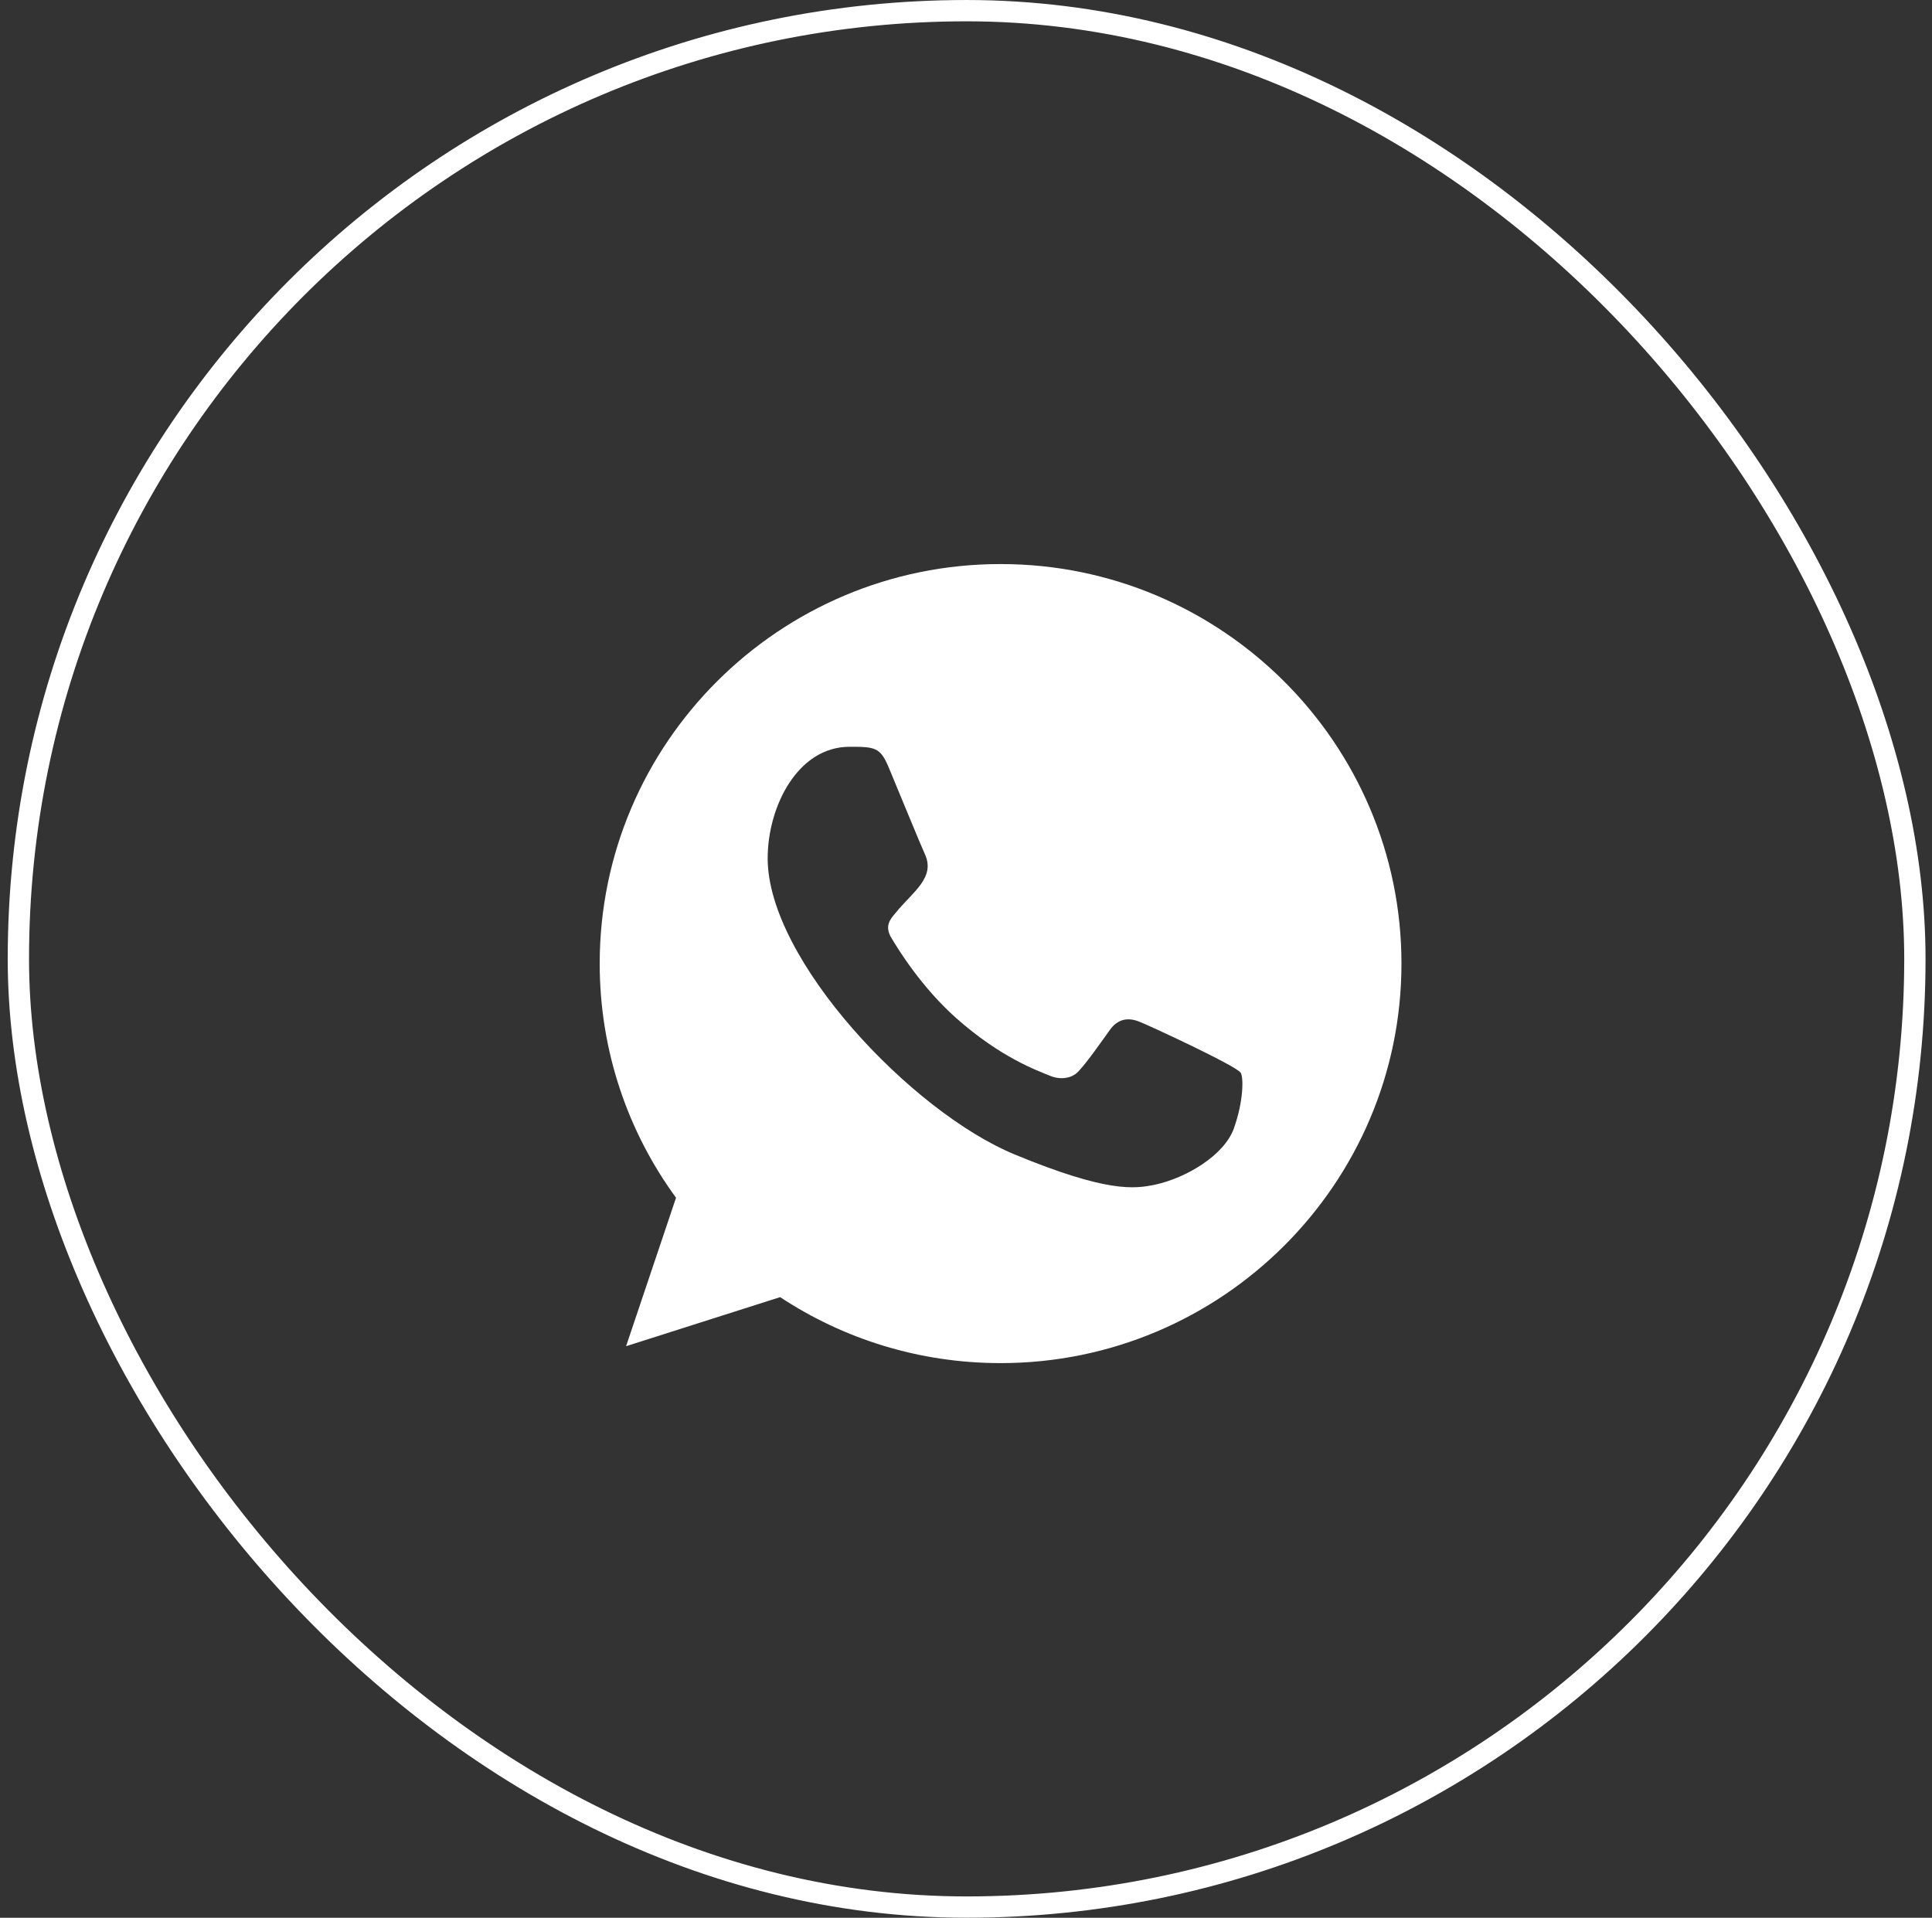
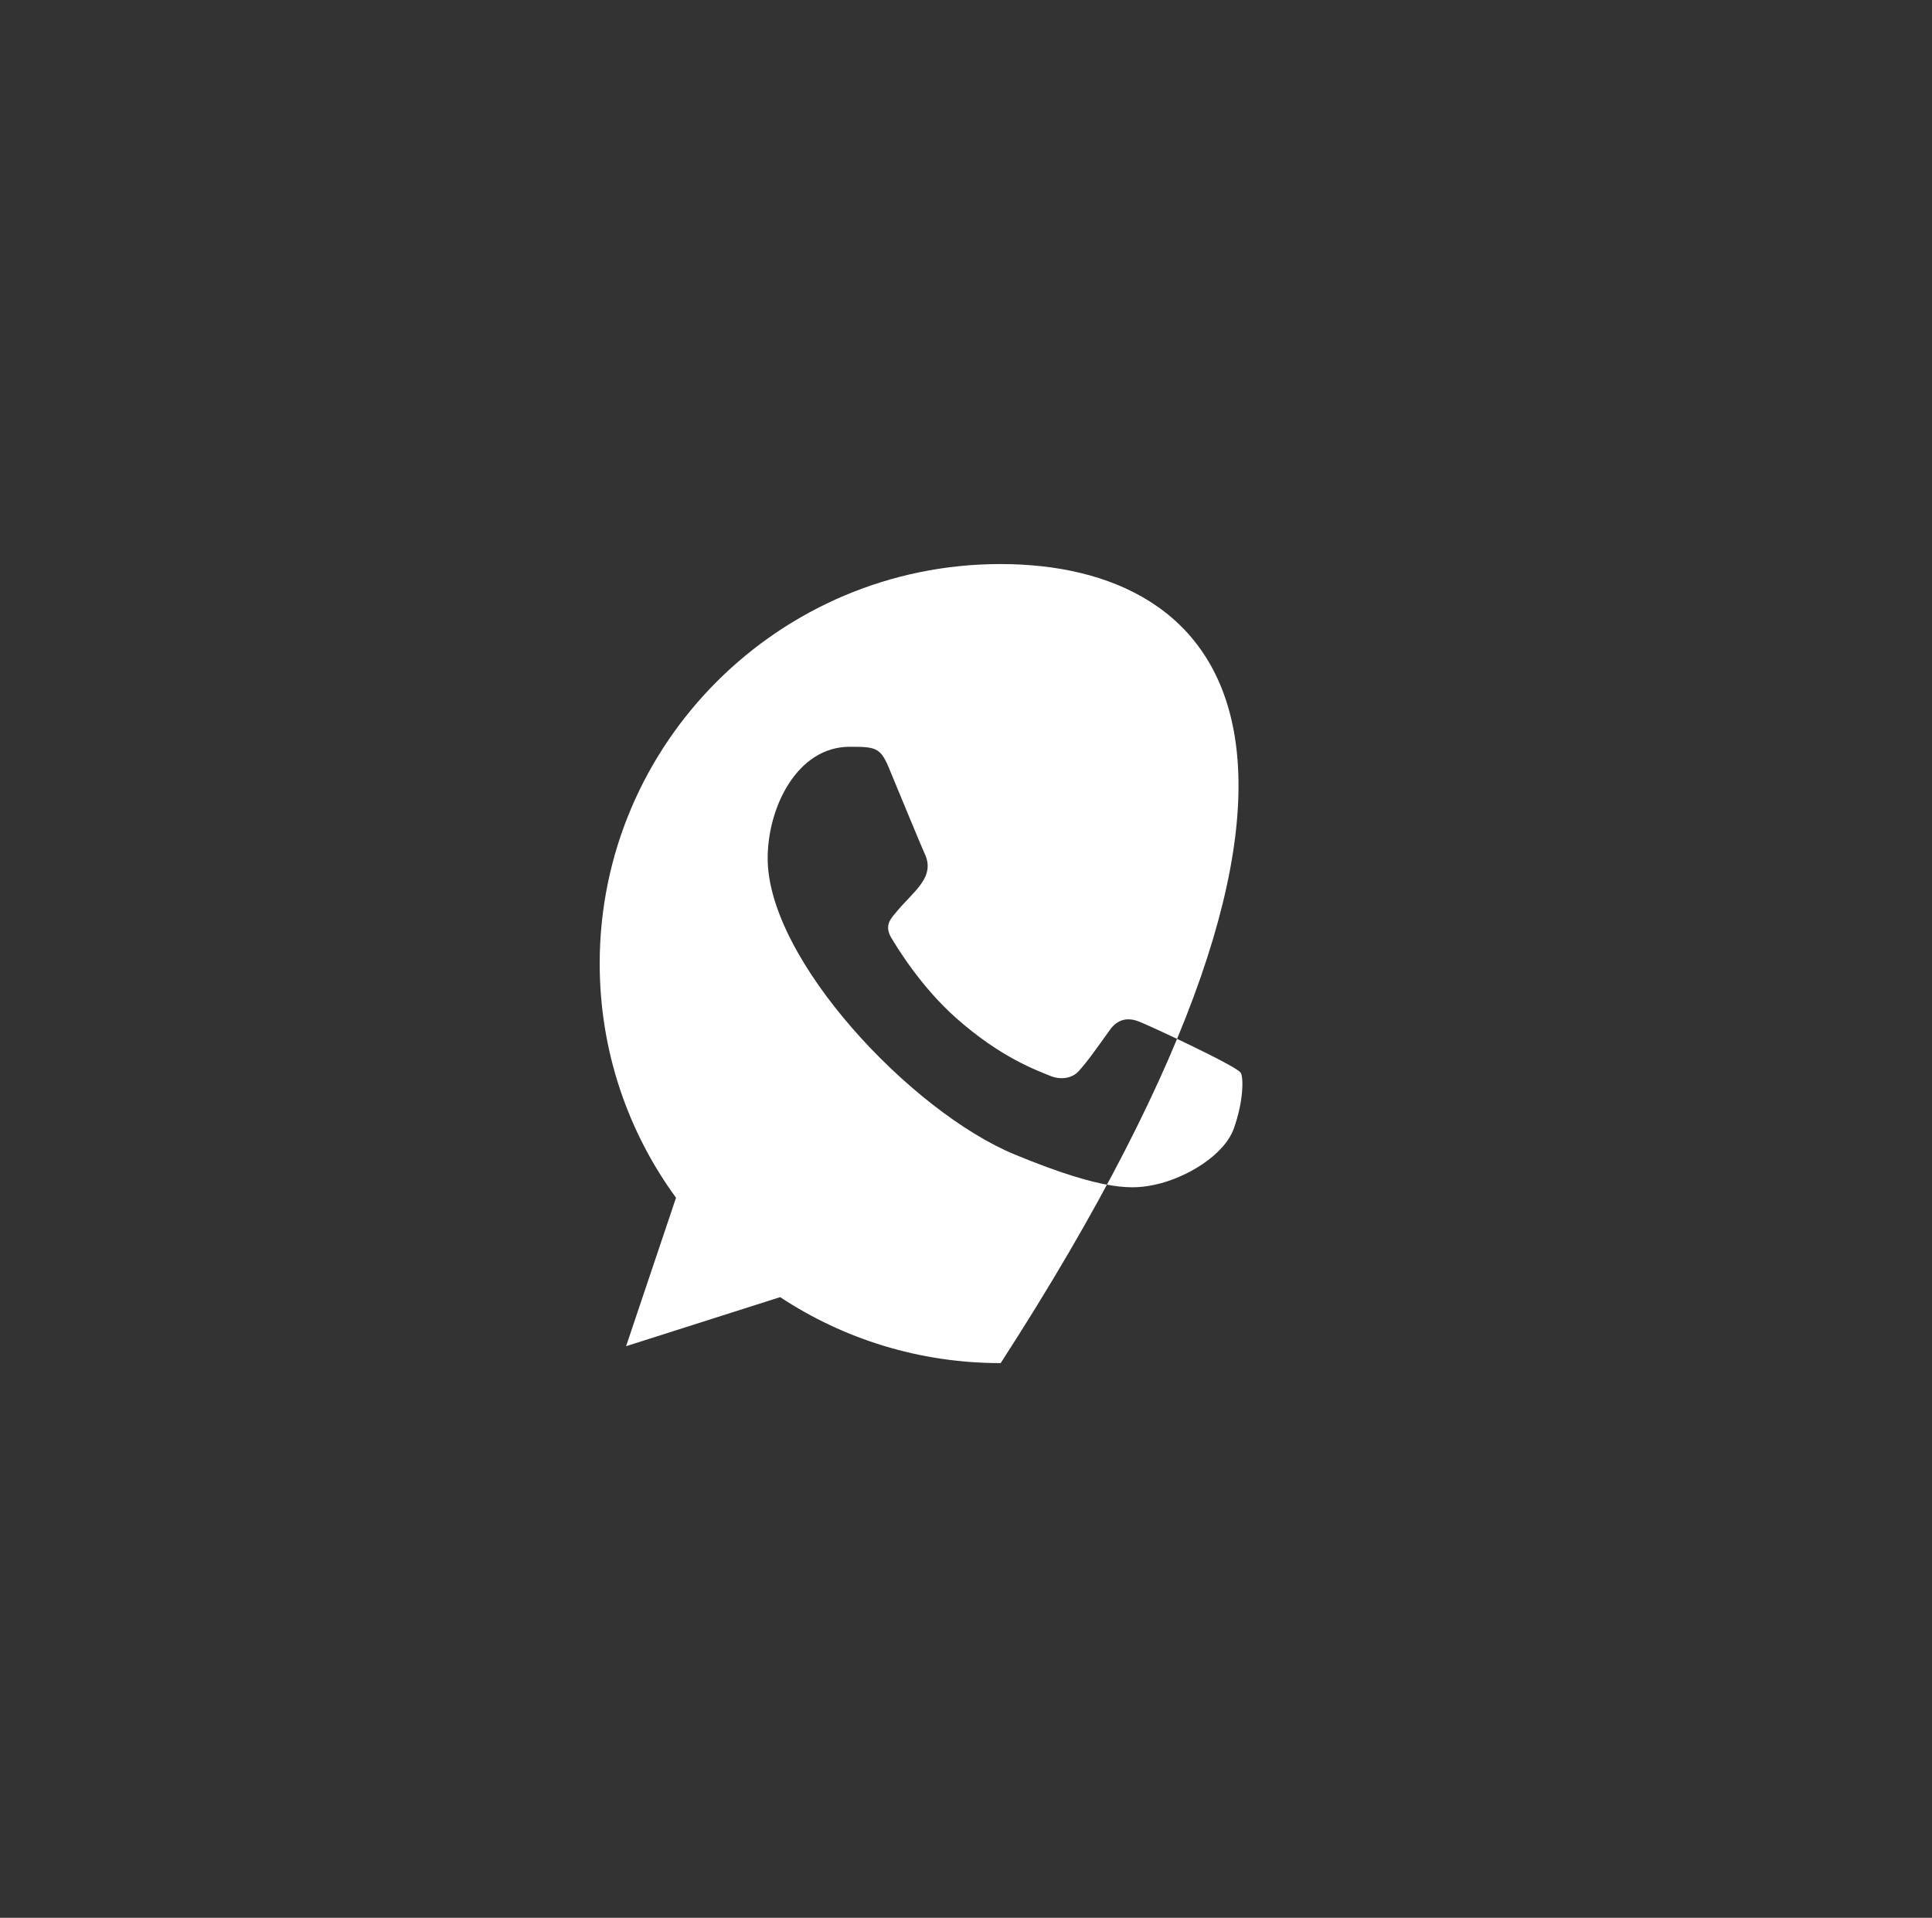
<svg xmlns="http://www.w3.org/2000/svg" width="137" height="136" viewBox="0 0 137 136" fill="none">
  <rect x="0" y="0" width="137" height="136" fill="#333333" stroke="none" />
-   <path fill-rule="evenodd" clip-rule="evenodd" d="M87.499 80.008C86.814 81.941 84.091 83.54 81.919 84.007C80.433 84.322 78.494 84.571 71.961 81.873C64.624 78.843 54.436 68.051 54.436 60.87C54.436 57.214 56.551 52.957 60.249 52.957C62.029 52.957 62.421 52.992 63.007 54.392C63.692 56.041 65.364 60.105 65.562 60.521C66.384 62.23 64.727 63.231 63.524 64.719C63.141 65.166 62.706 65.651 63.192 66.484C63.675 67.3 65.346 70.015 67.802 72.195C70.975 75.011 73.547 75.911 74.469 76.293C75.154 76.577 75.972 76.511 76.473 75.978C77.107 75.295 77.894 74.162 78.696 73.045C79.261 72.246 79.981 72.146 80.734 72.43C81.243 72.605 87.71 75.599 87.983 76.078C88.184 76.426 88.184 78.075 87.499 80.008ZM70.958 40H70.944C55.272 40 42.525 52.708 42.525 68.332C42.525 74.527 44.529 80.275 47.938 84.937L44.396 95.465L55.32 91.985C59.815 94.95 65.179 96.664 70.958 96.664C86.629 96.664 99.379 83.956 99.379 68.332C99.379 52.708 86.629 40 70.958 40Z" fill="white" />
-   <rect x="1.303" y="0.756" width="134.483" height="134.483" rx="67.241" stroke="white" stroke-width="1.511" />
+   <path fill-rule="evenodd" clip-rule="evenodd" d="M87.499 80.008C86.814 81.941 84.091 83.54 81.919 84.007C80.433 84.322 78.494 84.571 71.961 81.873C64.624 78.843 54.436 68.051 54.436 60.87C54.436 57.214 56.551 52.957 60.249 52.957C62.029 52.957 62.421 52.992 63.007 54.392C63.692 56.041 65.364 60.105 65.562 60.521C66.384 62.23 64.727 63.231 63.524 64.719C63.141 65.166 62.706 65.651 63.192 66.484C63.675 67.3 65.346 70.015 67.802 72.195C70.975 75.011 73.547 75.911 74.469 76.293C75.154 76.577 75.972 76.511 76.473 75.978C77.107 75.295 77.894 74.162 78.696 73.045C79.261 72.246 79.981 72.146 80.734 72.43C81.243 72.605 87.71 75.599 87.983 76.078C88.184 76.426 88.184 78.075 87.499 80.008ZM70.958 40H70.944C55.272 40 42.525 52.708 42.525 68.332C42.525 74.527 44.529 80.275 47.938 84.937L44.396 95.465L55.32 91.985C59.815 94.95 65.179 96.664 70.958 96.664C99.379 52.708 86.629 40 70.958 40Z" fill="white" />
</svg>